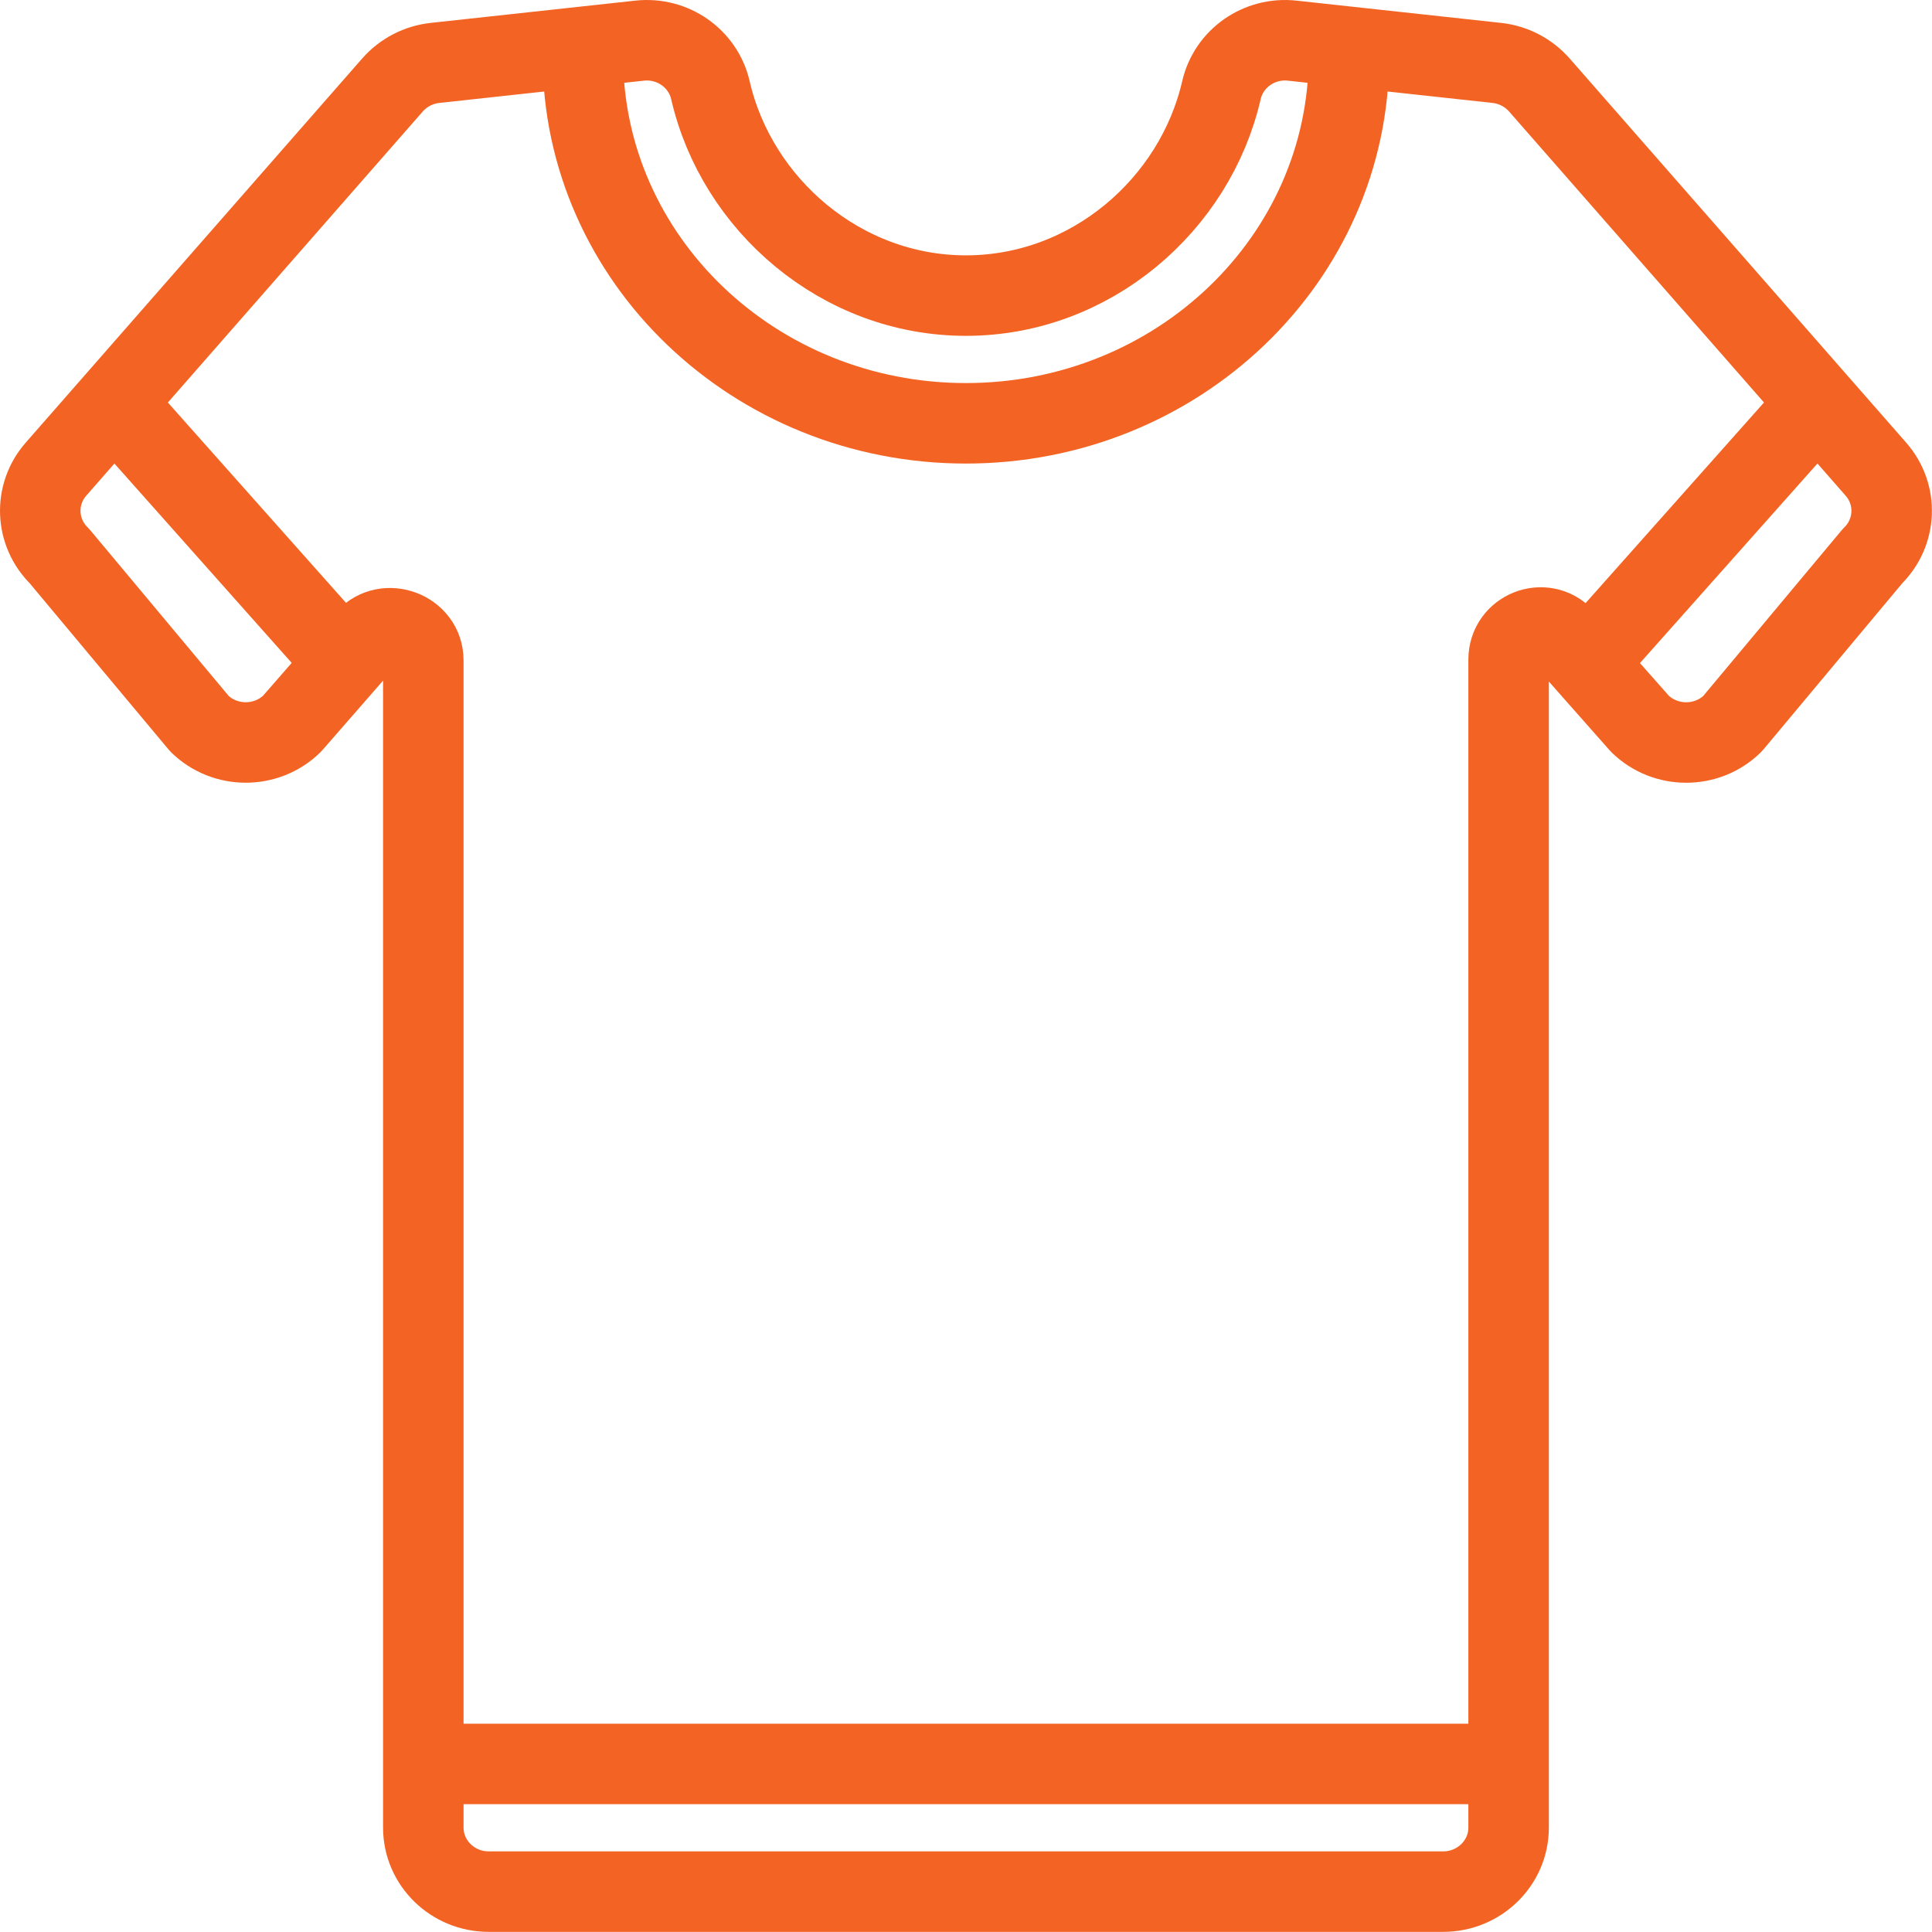
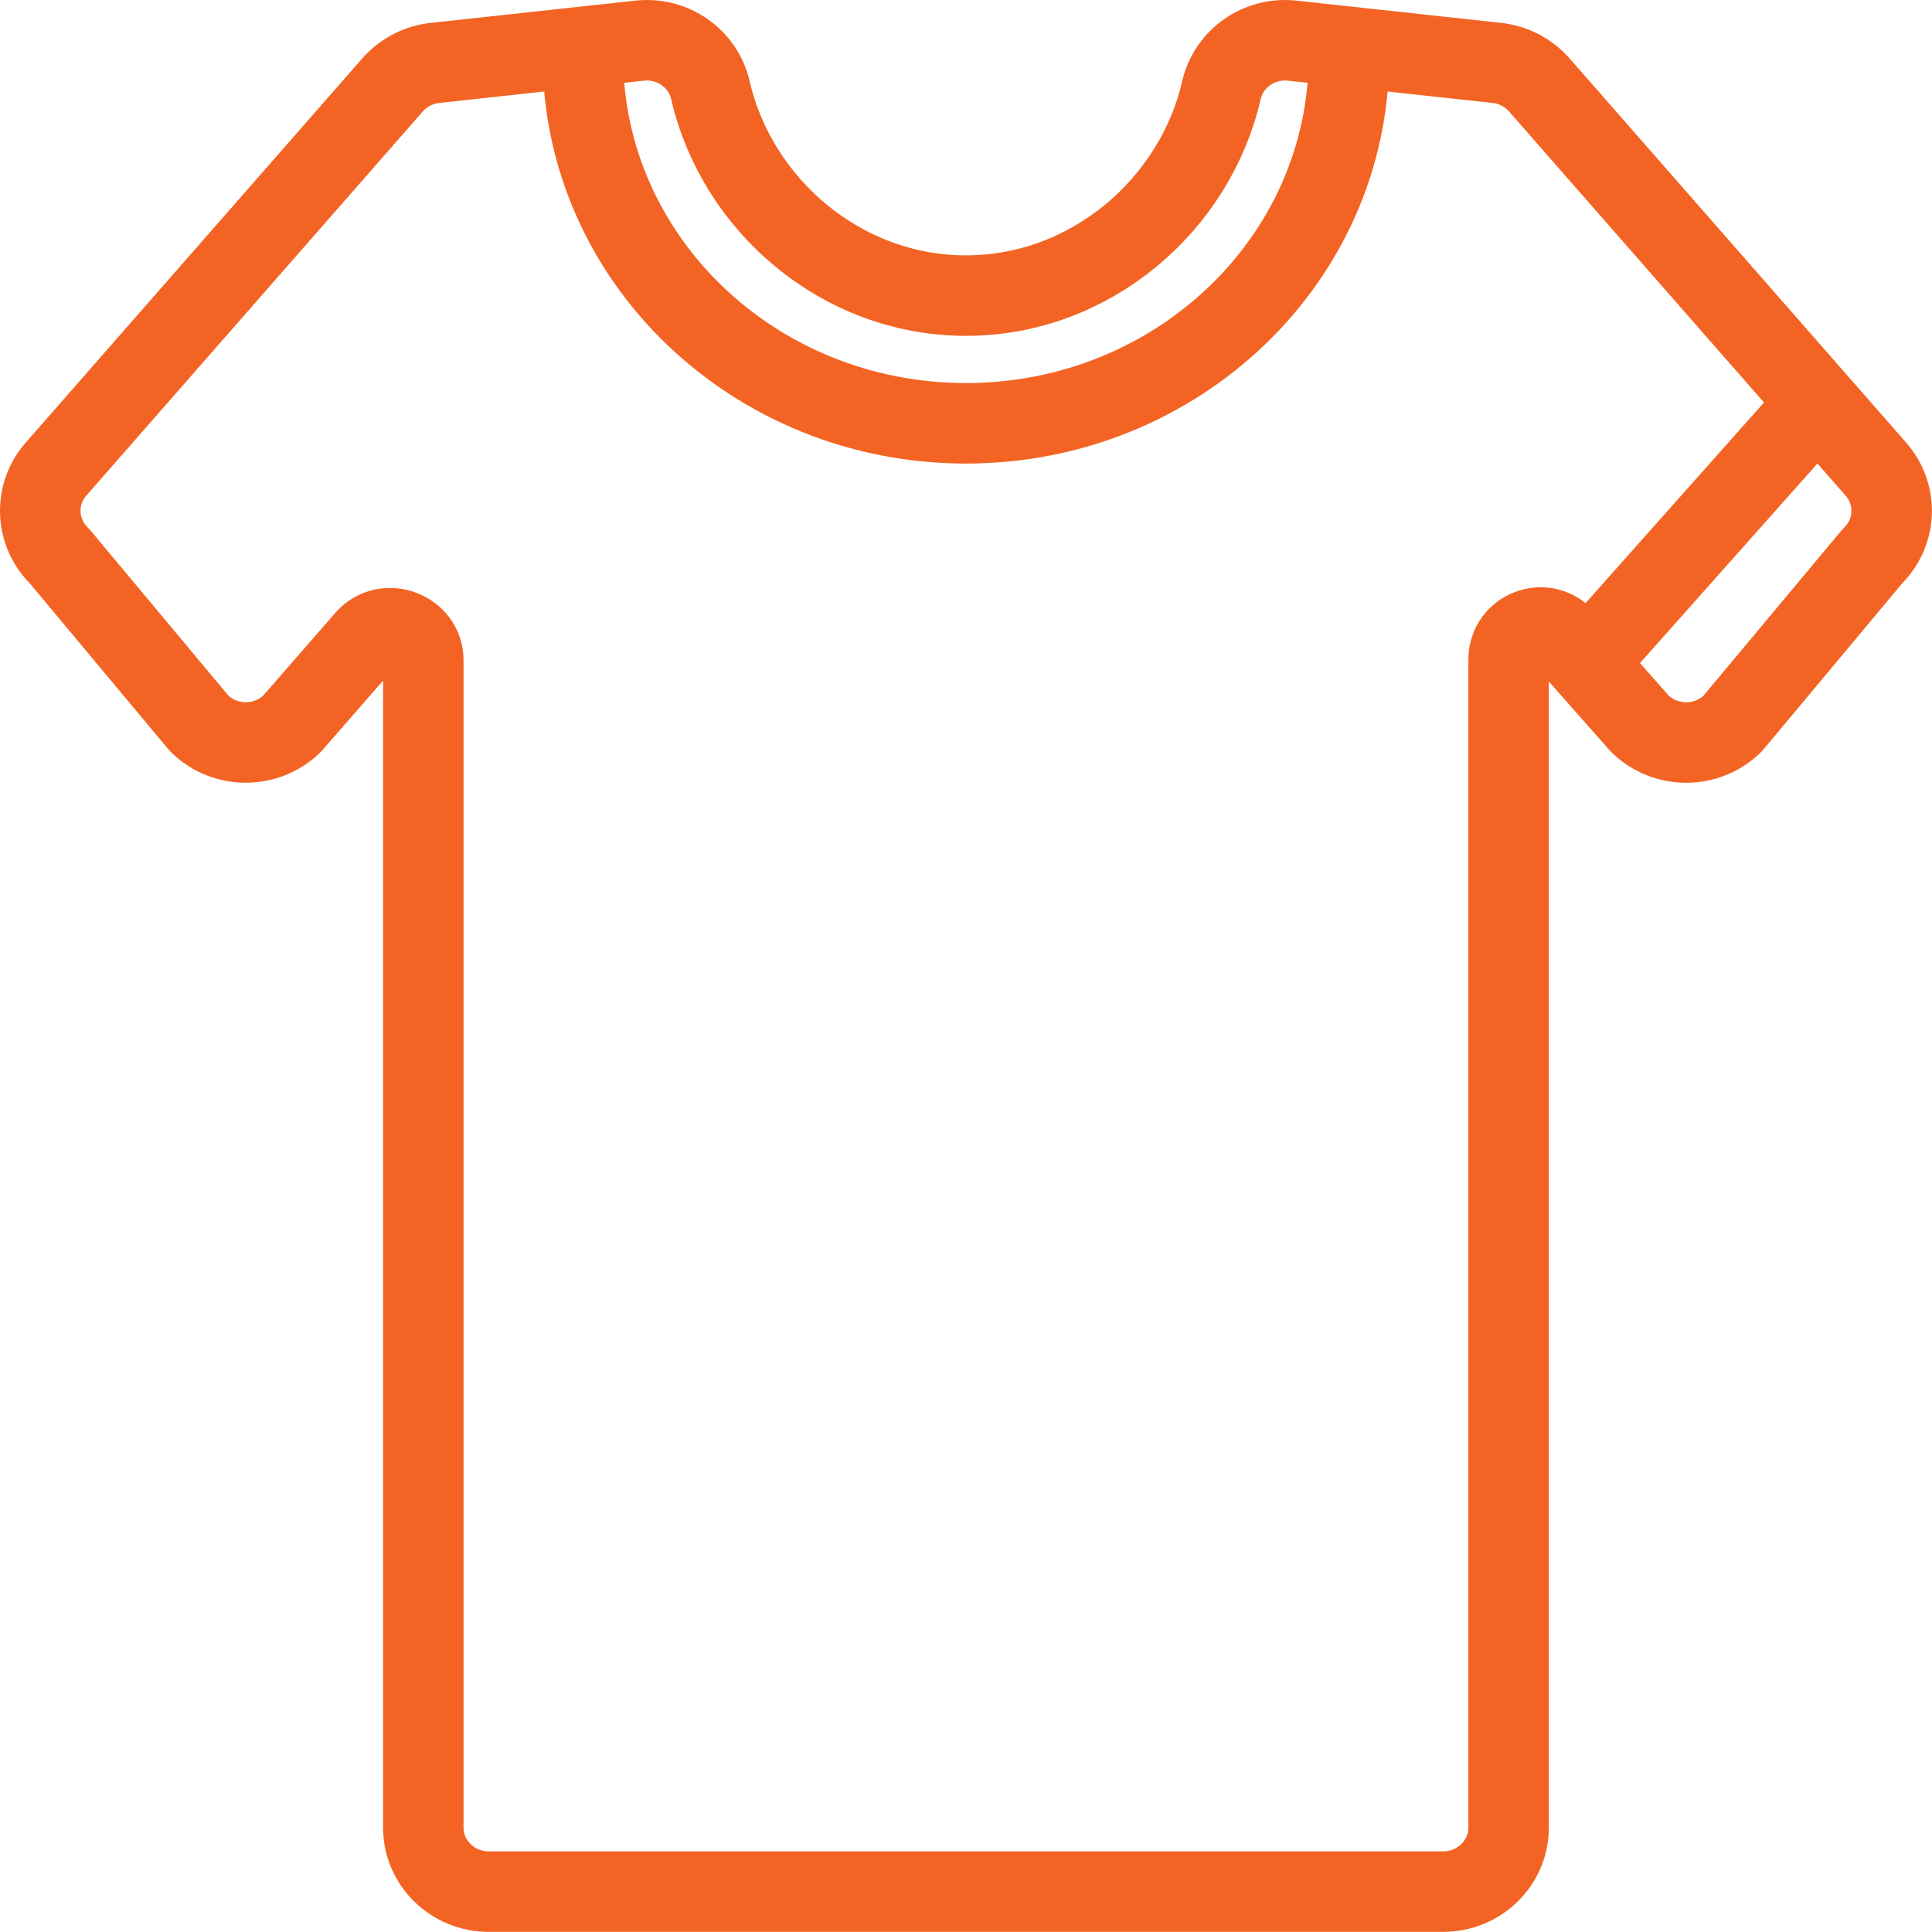
<svg xmlns="http://www.w3.org/2000/svg" width="48" height="48" viewBox="0 0 48 48" fill="none">
  <path fill-rule="evenodd" clip-rule="evenodd" d="M15.89 1.01L10.809 1.563C10.399 1.607 10.02 1.804 9.748 2.115L1.392 11.655C0.838 12.286 0.876 13.228 1.477 13.816L4.955 17.98C5.59 18.602 6.62 18.602 7.256 17.98L9.1 15.867C9.589 15.333 10.517 15.68 10.517 16.406V45.405C10.517 46.285 11.245 46.997 12.144 46.997H35.854C36.753 46.997 37.481 46.284 37.481 45.405V16.388C37.481 15.665 38.363 15.316 38.854 15.845L40.742 17.981C41.378 18.603 42.408 18.603 43.043 17.981L46.521 13.817C47.122 13.228 47.16 12.287 46.606 11.656L38.248 2.115C37.975 1.804 37.597 1.607 37.187 1.563L32.106 1.01C31.284 0.92 30.528 1.451 30.346 2.241C29.693 5.082 27.1 7.344 23.998 7.344C20.897 7.344 18.303 5.081 17.65 2.241C17.468 1.451 16.712 0.92 15.89 1.01Z" stroke="#F36424" stroke-width="2" stroke-linecap="round" stroke-linejoin="round" />
  <path d="M45.156 10.009L39.407 16.473" stroke="#F36424" stroke-width="2" stroke-linejoin="round" />
-   <path d="M8.581 16.465L2.84 10.009" stroke="#F36424" stroke-width="2" stroke-linejoin="round" />
-   <path d="M10.517 43.825H37.48" stroke="#F36424" stroke-width="2" stroke-linejoin="round" />
  <path d="M33.507 1.159C33.514 1.238 33.514 1.317 33.514 1.397C33.514 6.432 29.256 10.517 23.998 10.517C18.74 10.517 14.481 6.432 14.481 1.397C14.481 1.317 14.481 1.238 14.489 1.159" stroke="#F36424" stroke-width="2" stroke-linejoin="round" />
</svg>